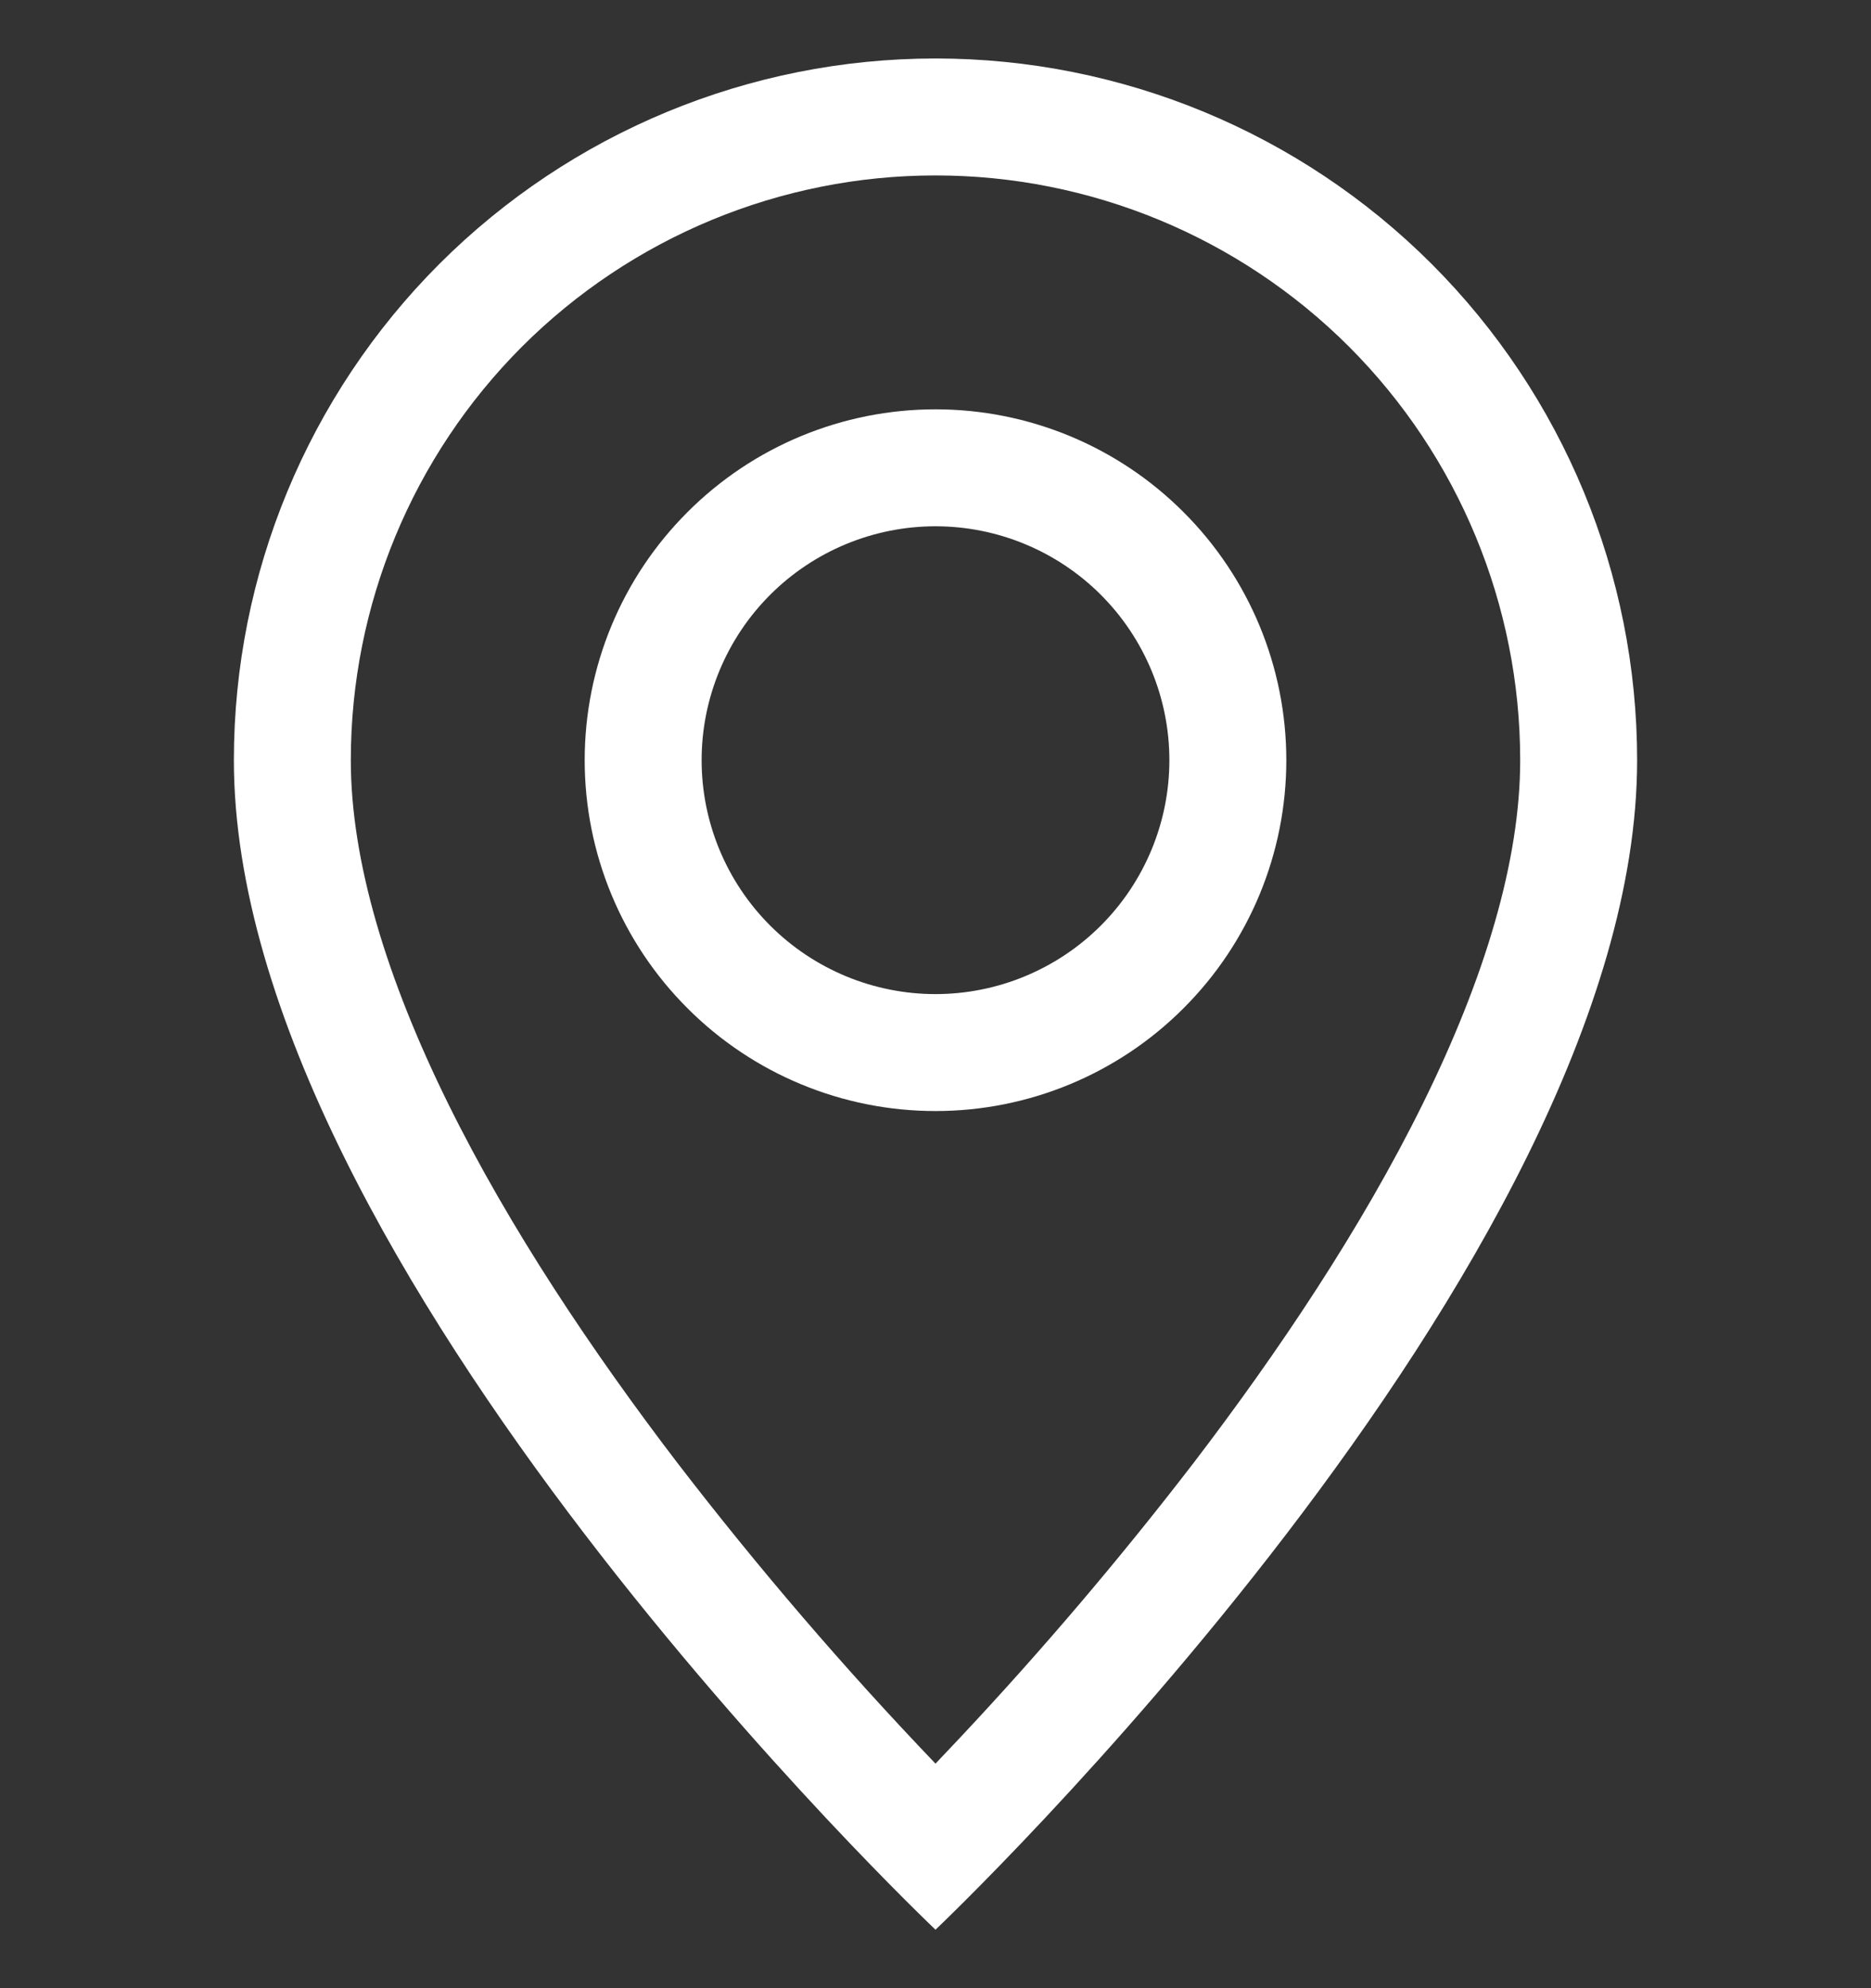
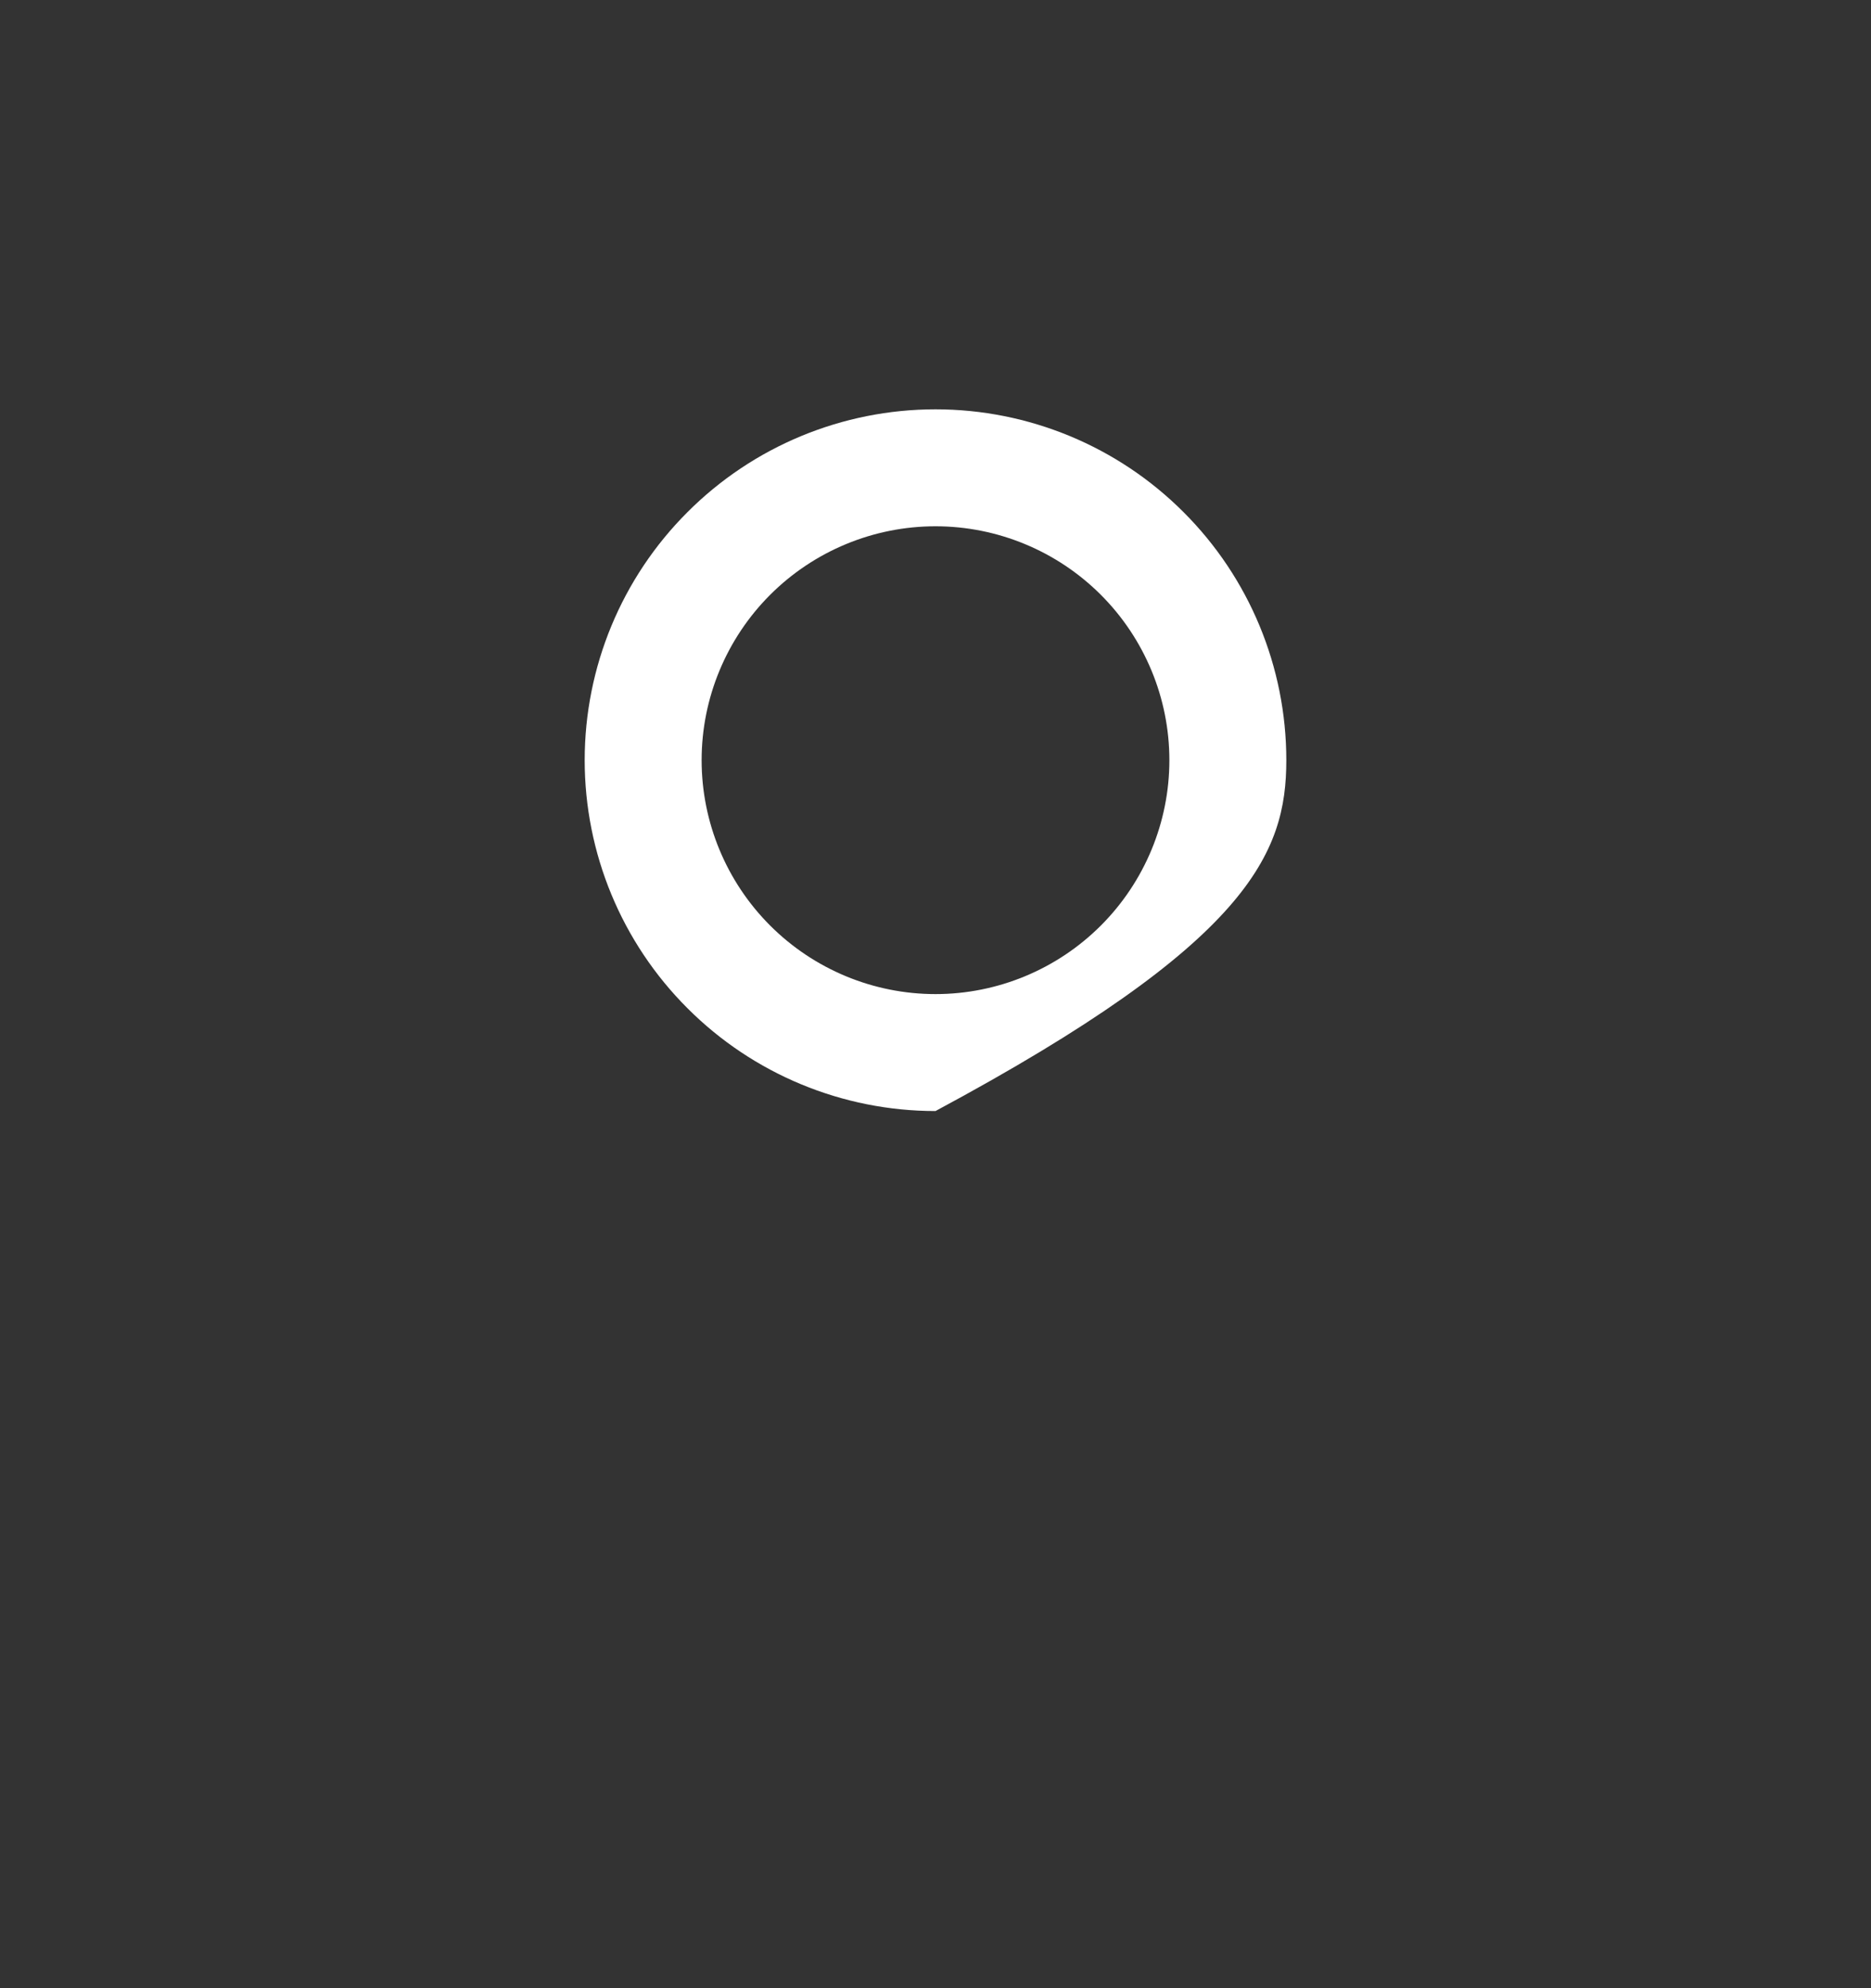
<svg xmlns="http://www.w3.org/2000/svg" width="16" height="17" viewBox="0 0 16 17" fill="none">
  <rect x="0" y="0" width="16" height="17" fill="#333333" stroke="none" />
  <g clip-path="url(#clip0_3595_4177)">
-     <path fill-rule="evenodd" clip-rule="evenodd" d="M12.166 9.44C12.696 8.367 13 7.362 13 6.5C13 5.174 12.473 3.902 11.536 2.964C10.598 2.027 9.326 1.5 8 1.5C6.674 1.5 5.402 2.027 4.464 2.964C3.527 3.902 3 5.174 3 6.5C3 7.362 3.305 8.367 3.834 9.44C4.358 10.502 5.068 11.56 5.794 12.51C6.483 13.406 7.219 14.264 8 15.08L8.208 14.86C8.912 14.11 9.579 13.325 10.206 12.51C10.932 11.56 11.642 10.502 12.166 9.44ZM8 16.5C8 16.5 14 10.814 14 6.5C14 4.909 13.368 3.383 12.243 2.257C11.117 1.132 9.591 0.5 8 0.5C6.409 0.5 4.883 1.132 3.757 2.257C2.632 3.383 2 4.909 2 6.5C2 10.814 8 16.5 8 16.5Z" fill="white" />
-     <path fill-rule="evenodd" clip-rule="evenodd" d="M8 8.5C8.53 8.5 9.039 8.289 9.414 7.914C9.789 7.539 10 7.03 10 6.5C10 5.97 9.789 5.461 9.414 5.086C9.039 4.711 8.53 4.5 8 4.5C7.47 4.5 6.961 4.711 6.586 5.086C6.211 5.461 6 5.97 6 6.5C6 7.03 6.211 7.539 6.586 7.914C6.961 8.289 7.47 8.5 8 8.5ZM8 9.5C8.796 9.5 9.559 9.184 10.121 8.621C10.684 8.059 11 7.296 11 6.5C11 5.704 10.684 4.941 10.121 4.379C9.559 3.816 8.796 3.5 8 3.5C7.204 3.5 6.441 3.816 5.879 4.379C5.316 4.941 5 5.704 5 6.5C5 7.296 5.316 8.059 5.879 8.621C6.441 9.184 7.204 9.5 8 9.5Z" fill="white" />
+     <path fill-rule="evenodd" clip-rule="evenodd" d="M8 8.5C8.53 8.5 9.039 8.289 9.414 7.914C9.789 7.539 10 7.03 10 6.5C10 5.97 9.789 5.461 9.414 5.086C9.039 4.711 8.53 4.5 8 4.5C7.47 4.5 6.961 4.711 6.586 5.086C6.211 5.461 6 5.97 6 6.5C6 7.03 6.211 7.539 6.586 7.914C6.961 8.289 7.47 8.5 8 8.5ZM8 9.5C10.684 8.059 11 7.296 11 6.5C11 5.704 10.684 4.941 10.121 4.379C9.559 3.816 8.796 3.5 8 3.5C7.204 3.5 6.441 3.816 5.879 4.379C5.316 4.941 5 5.704 5 6.5C5 7.296 5.316 8.059 5.879 8.621C6.441 9.184 7.204 9.5 8 9.5Z" fill="white" />
  </g>
  <defs>
    <clipPath id="clip0_3595_4177">
      <rect width="16" height="16" fill="white" transform="translate(0 0.5)" />
    </clipPath>
  </defs>
</svg>